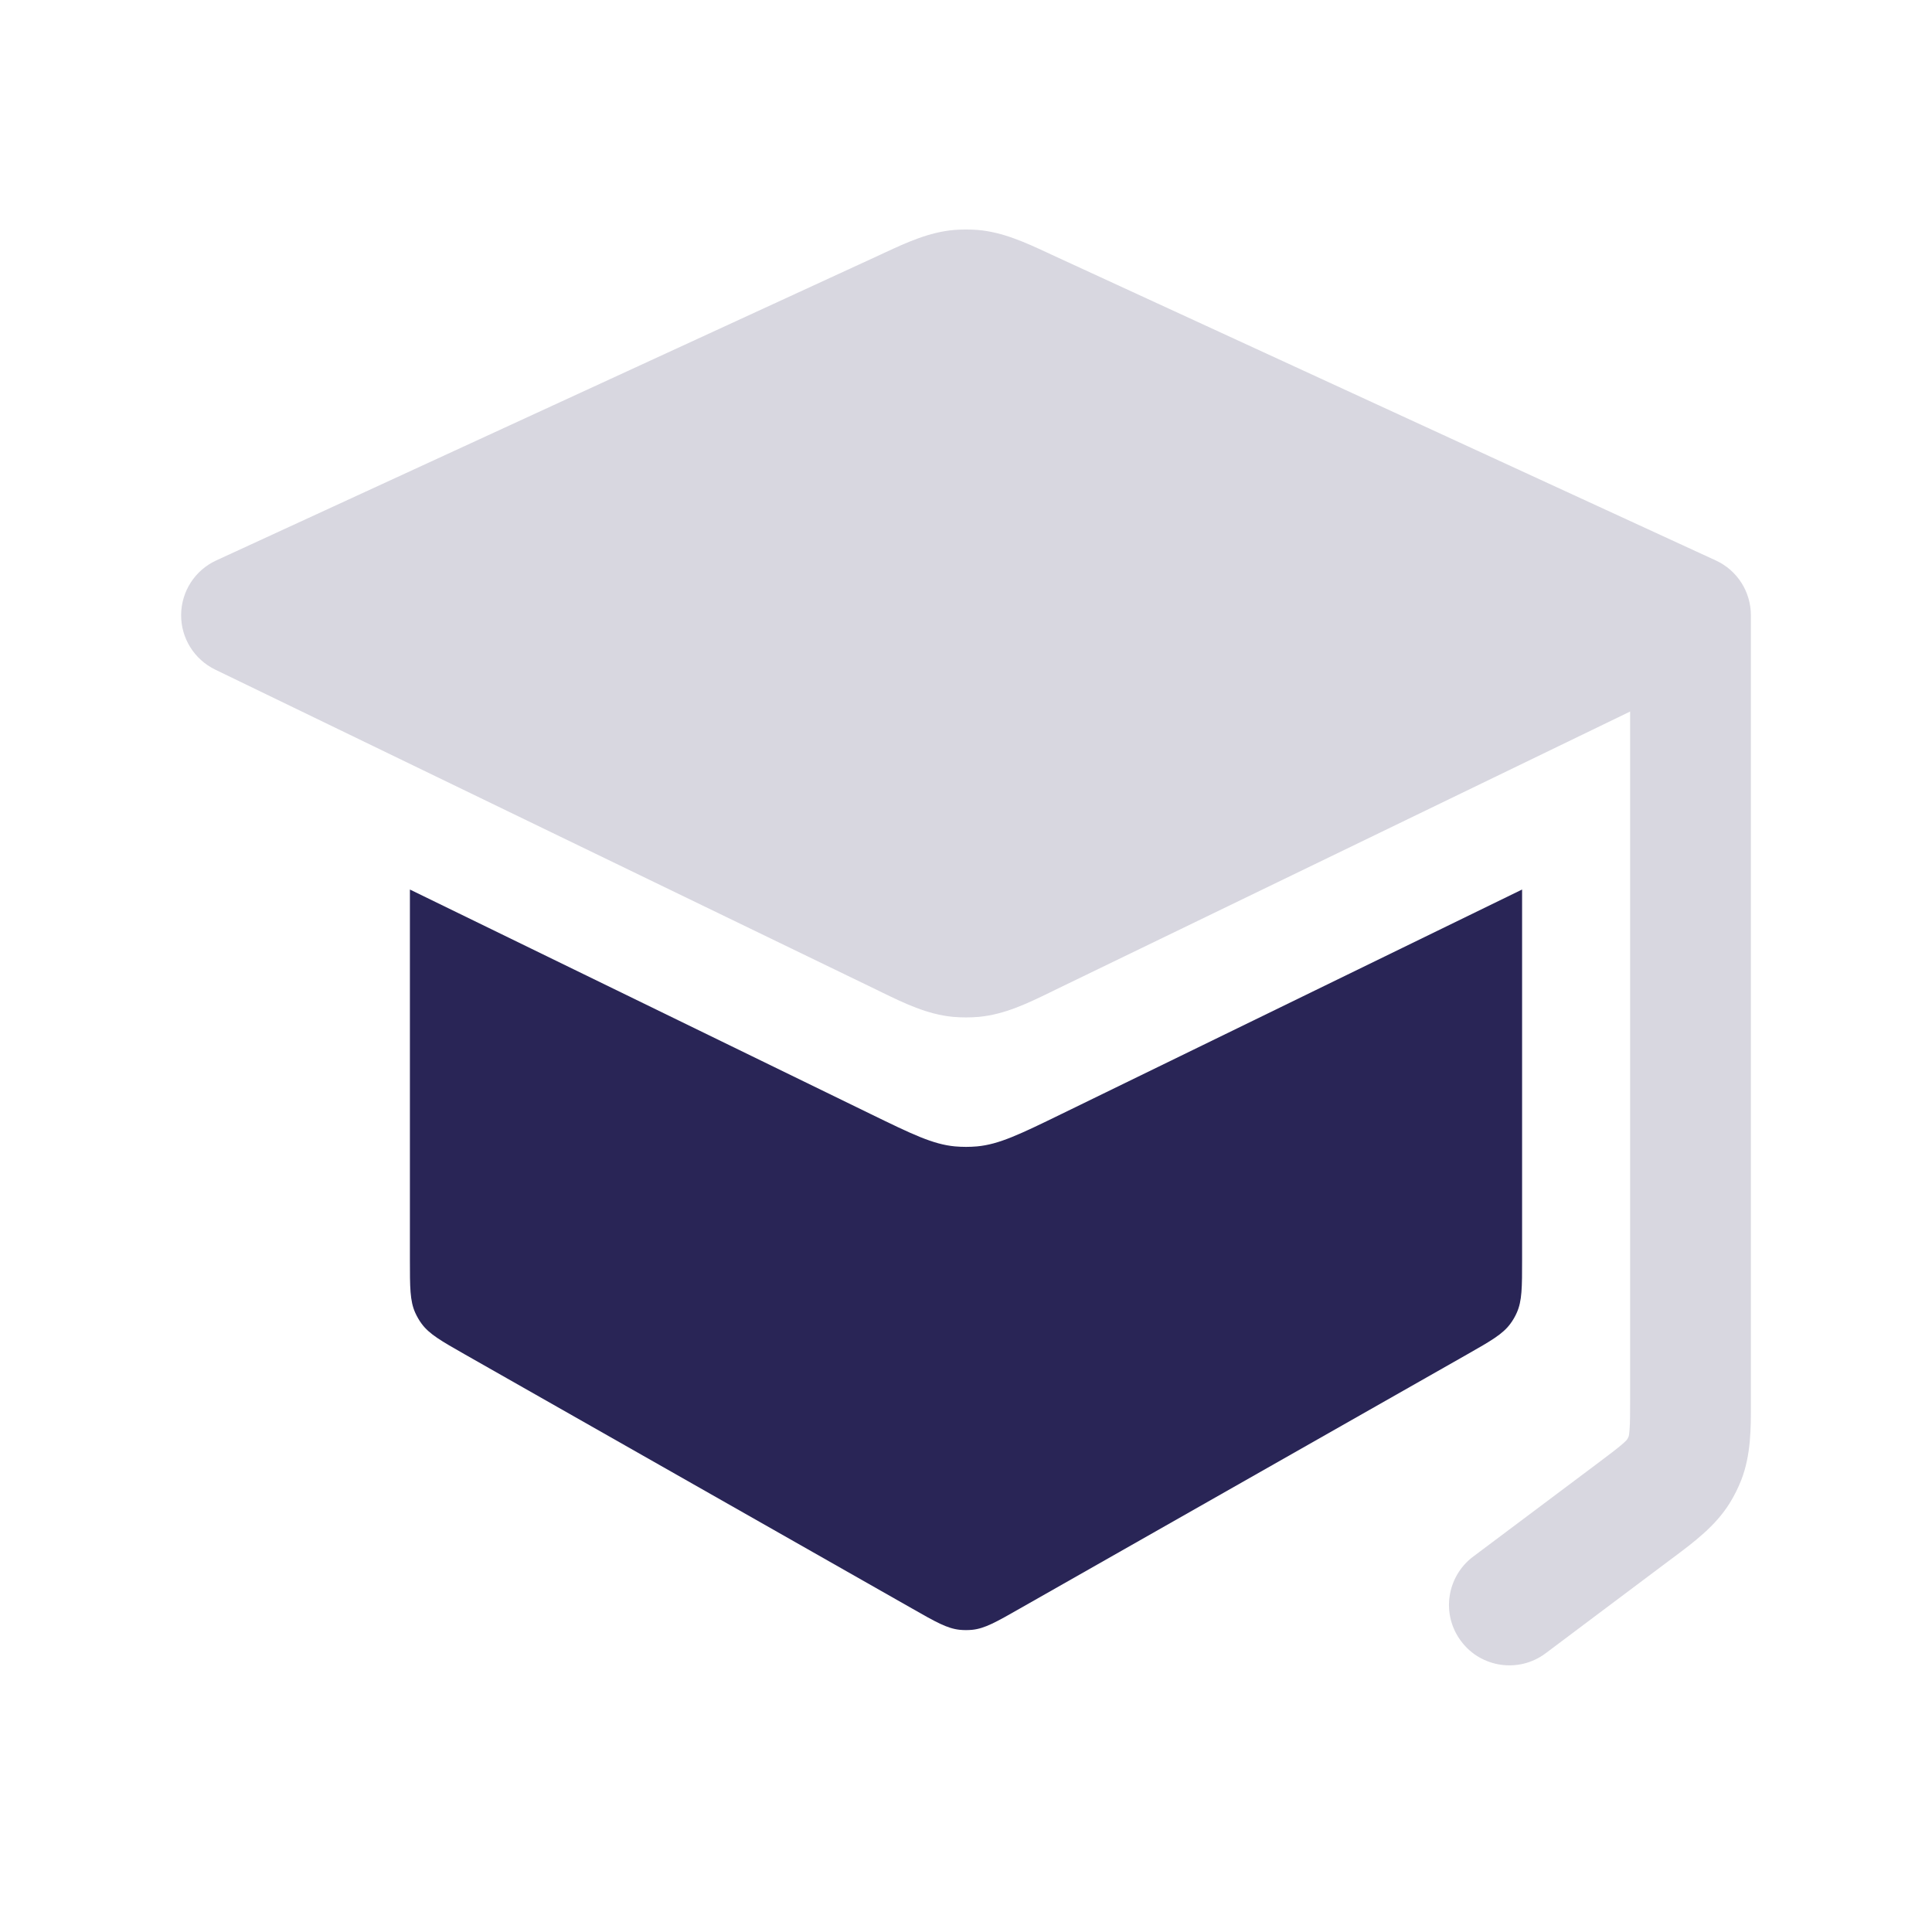
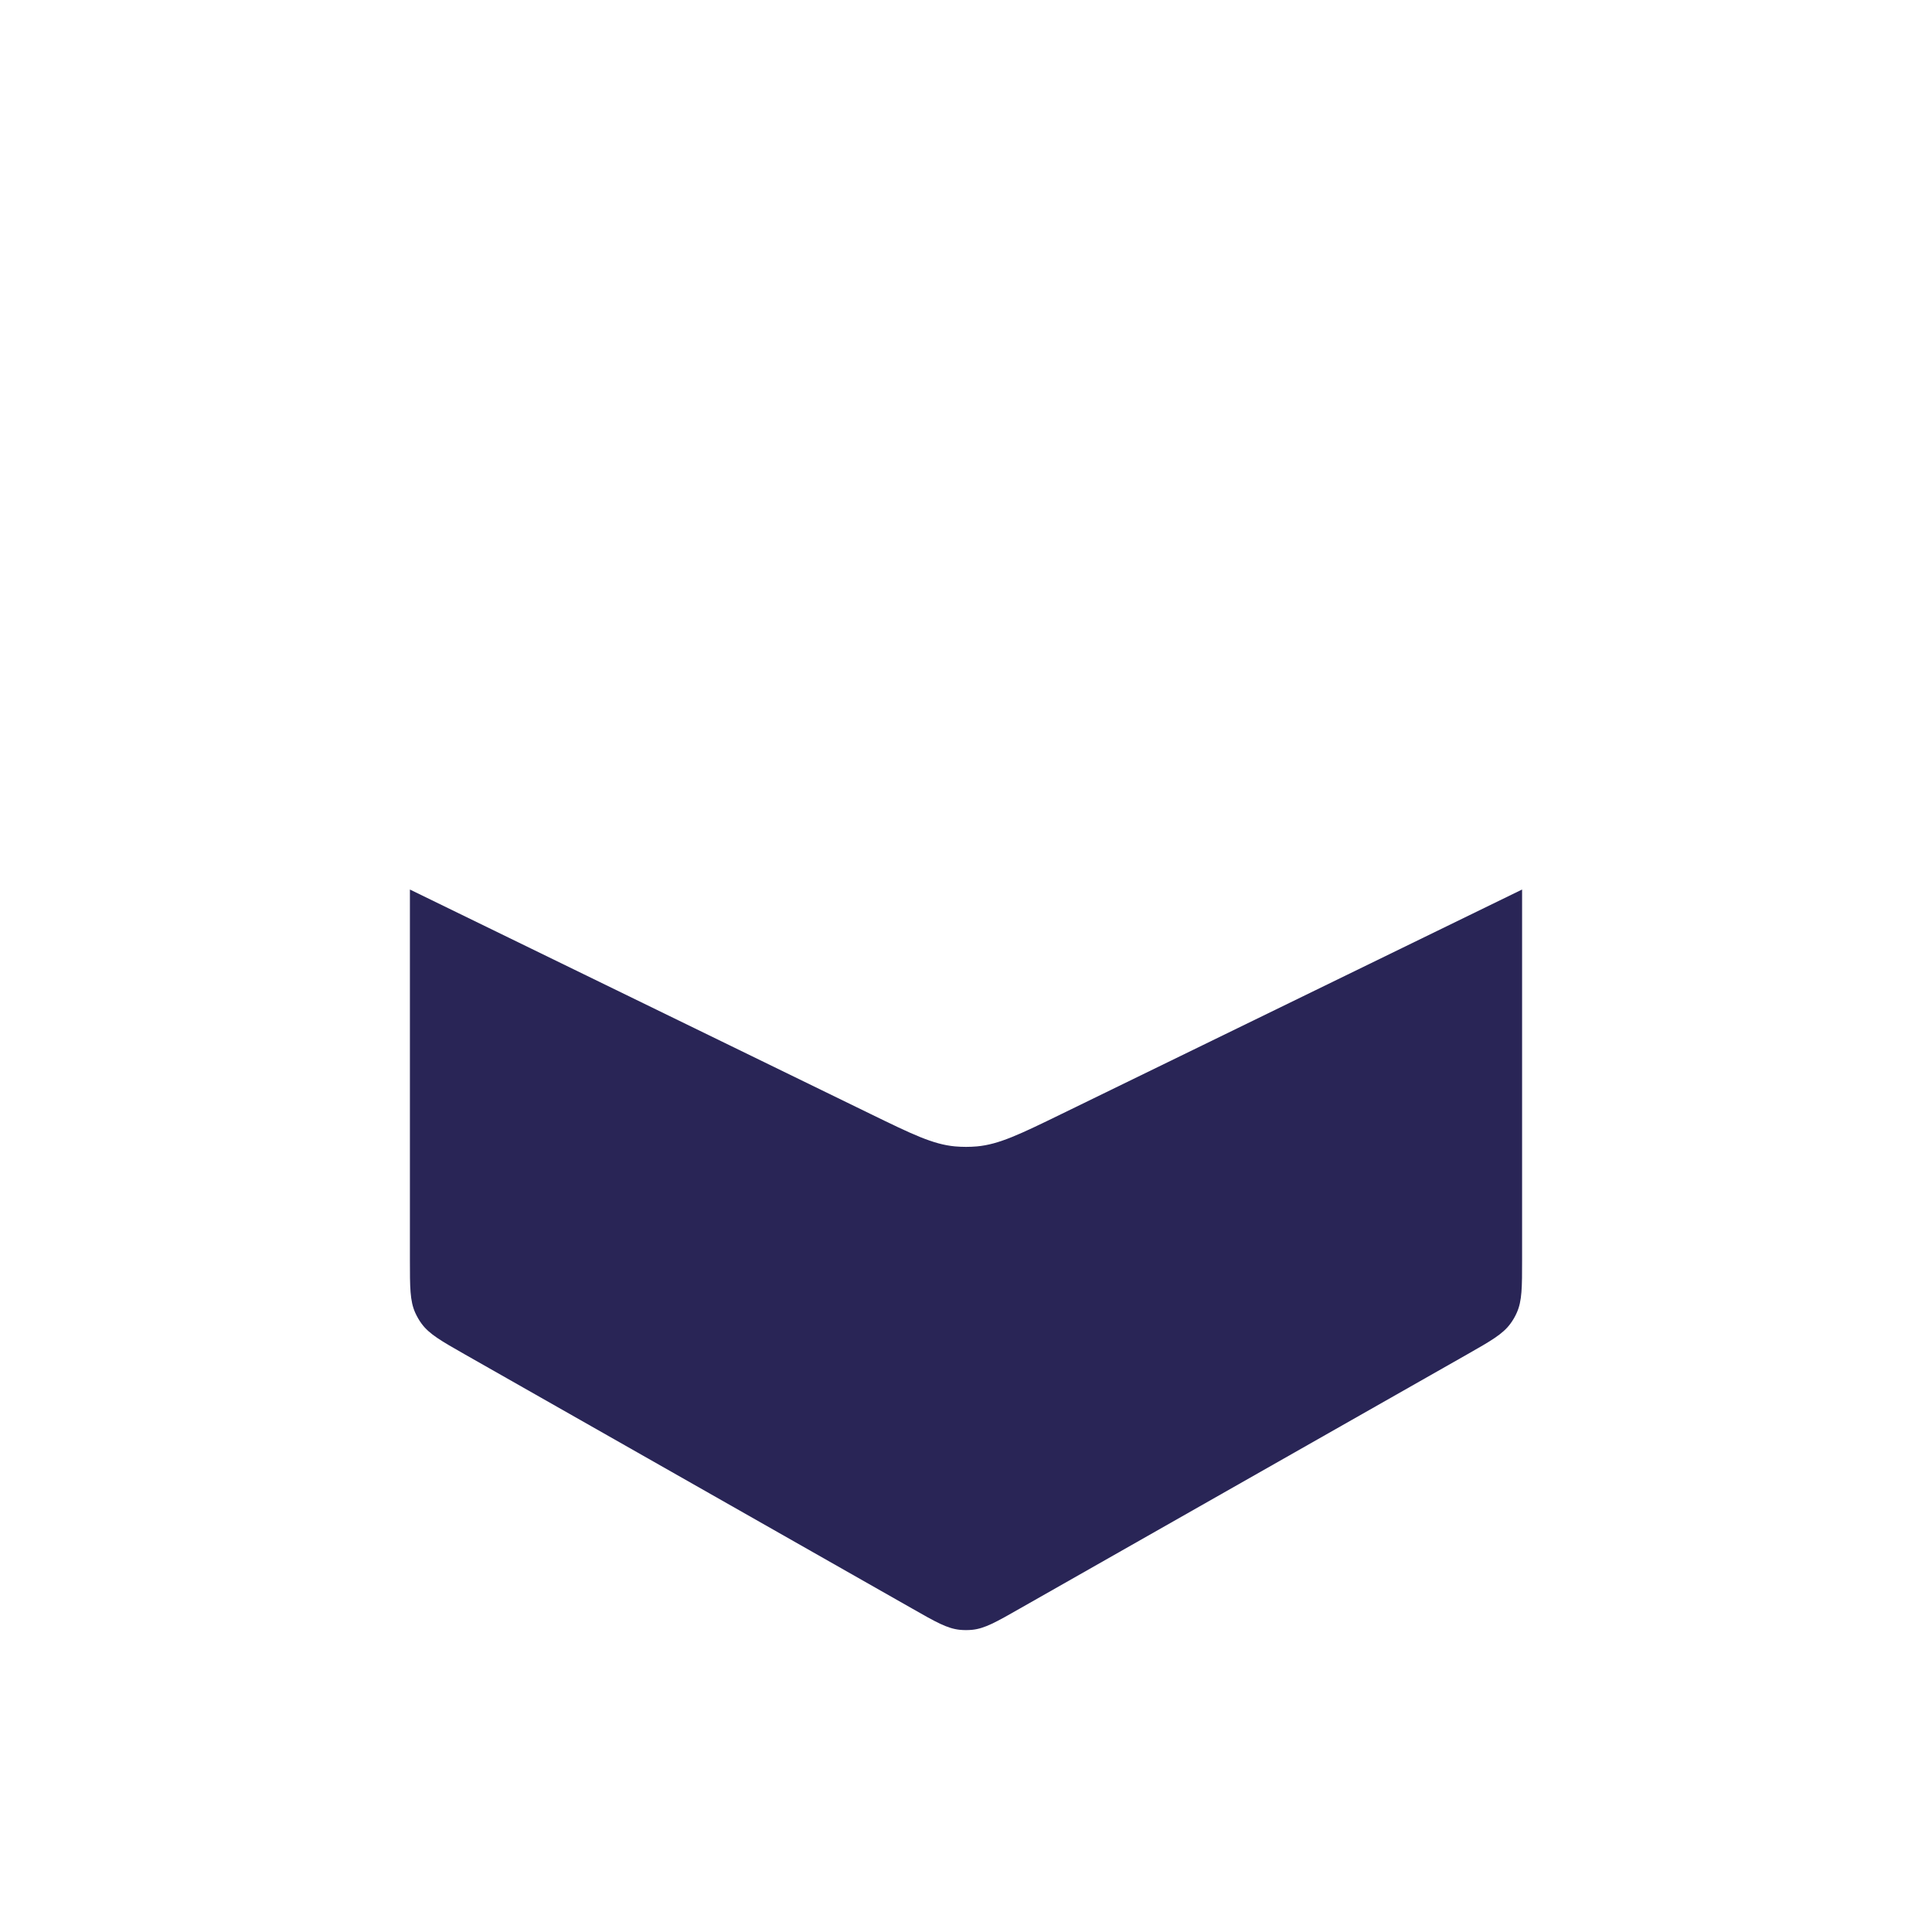
<svg xmlns="http://www.w3.org/2000/svg" width="24" height="24" viewBox="0 0 24 24" fill="none">
-   <path fill-rule="evenodd" clip-rule="evenodd" d="M12.151 2.857C12.05 2.849 11.95 2.849 11.849 2.857C11.54 2.884 11.26 3.014 10.998 3.135L10.934 3.165L2.686 6.962C2.423 7.083 2.253 7.345 2.25 7.636C2.247 7.926 2.412 8.191 2.673 8.318L10.889 12.295L10.956 12.328C11.228 12.46 11.52 12.603 11.842 12.632C11.947 12.641 12.053 12.641 12.158 12.632C12.48 12.603 12.772 12.46 13.044 12.328L13.111 12.295L20.25 8.839V17.35C20.25 17.556 20.25 17.672 20.243 17.759C20.238 17.836 20.23 17.848 20.233 17.841C20.227 17.855 20.221 17.869 20.212 17.882C20.216 17.876 20.211 17.889 20.154 17.939C20.088 17.996 19.995 18.066 19.83 18.19L18.3 19.337C17.969 19.586 17.901 20.056 18.15 20.387C18.398 20.719 18.869 20.786 19.2 20.538L20.73 19.39L20.792 19.344L20.792 19.344C21.042 19.157 21.31 18.957 21.486 18.674C21.543 18.582 21.592 18.485 21.631 18.384C21.752 18.073 21.751 17.739 21.75 17.427L21.75 17.35V7.643C21.75 7.35 21.58 7.084 21.314 6.962L13.066 3.165L13.002 3.135C12.74 3.014 12.46 2.884 12.151 2.857Z" fill="#292556" fill-opacity="0.18" />
  <path d="M18.908 15.651V11.05L13.183 13.84C12.668 14.091 12.41 14.216 12.136 14.241C12.046 14.249 11.955 14.249 11.864 14.241C11.591 14.216 11.333 14.091 10.818 13.84L5.092 11.05V15.651C5.092 15.991 5.092 16.16 5.158 16.307C5.18 16.355 5.206 16.401 5.237 16.443C5.332 16.573 5.48 16.657 5.775 16.825L11.333 19.983C11.622 20.148 11.766 20.23 11.923 20.246C11.974 20.251 12.026 20.251 12.078 20.246C12.234 20.23 12.378 20.148 12.667 19.983L18.225 16.825C18.52 16.657 18.668 16.573 18.763 16.443C18.794 16.401 18.821 16.355 18.842 16.307C18.908 16.16 18.908 15.991 18.908 15.651Z" fill="#292556" />
</svg>